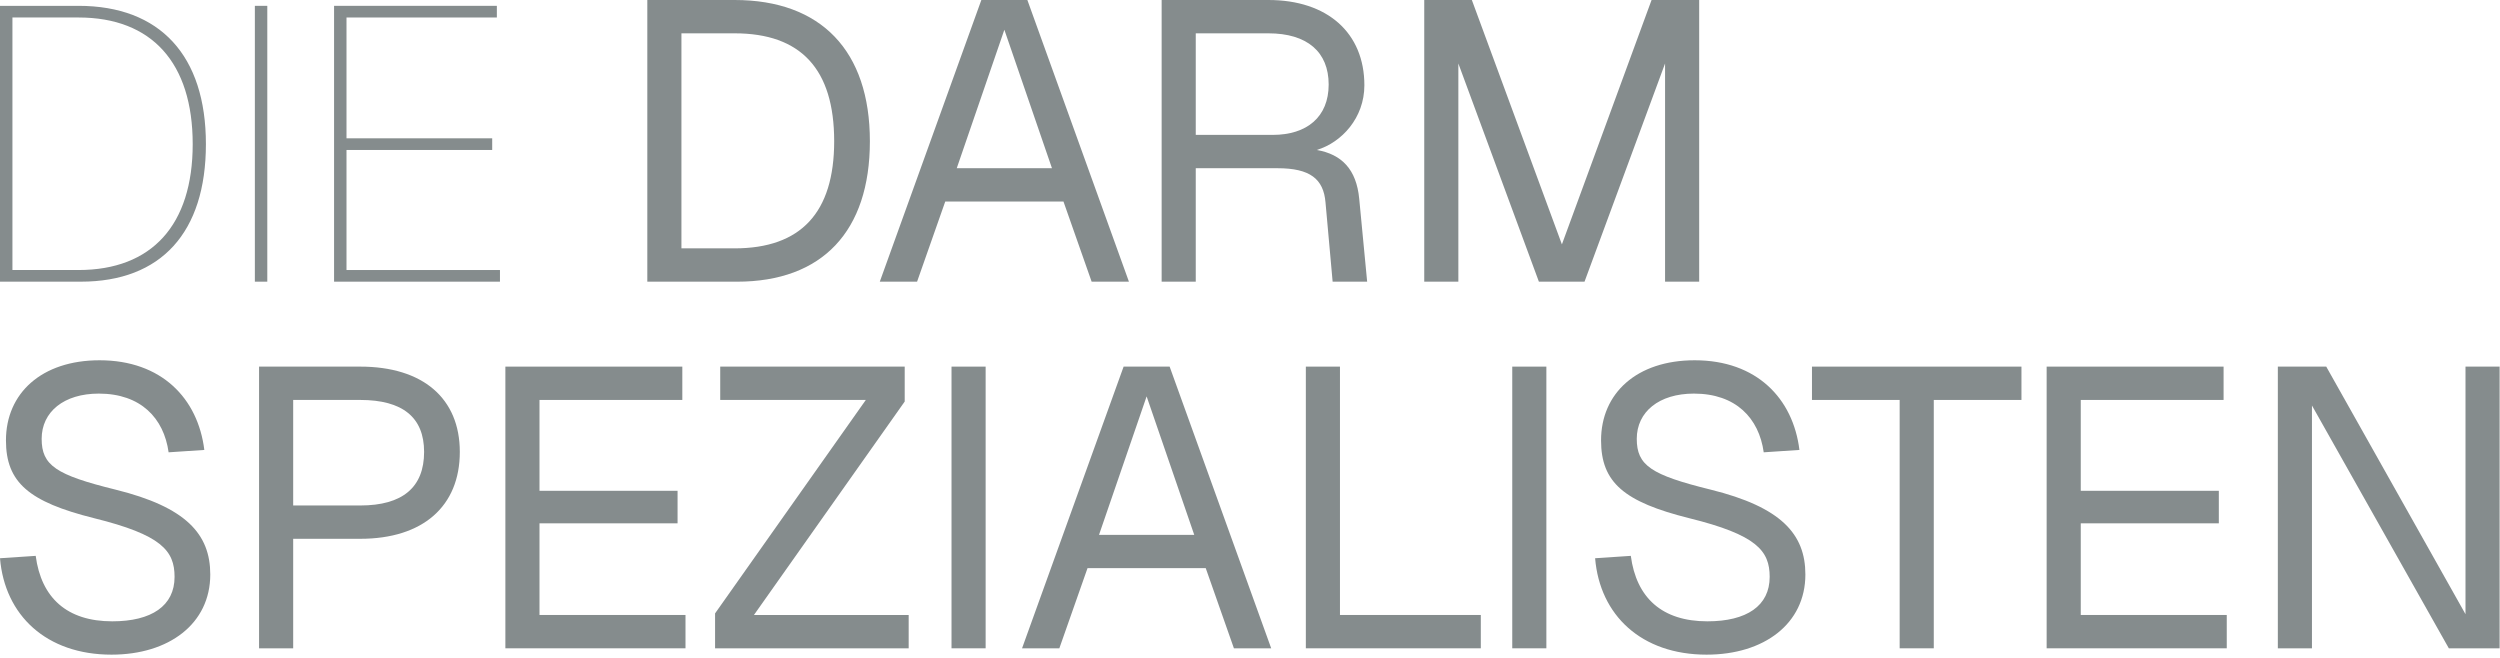
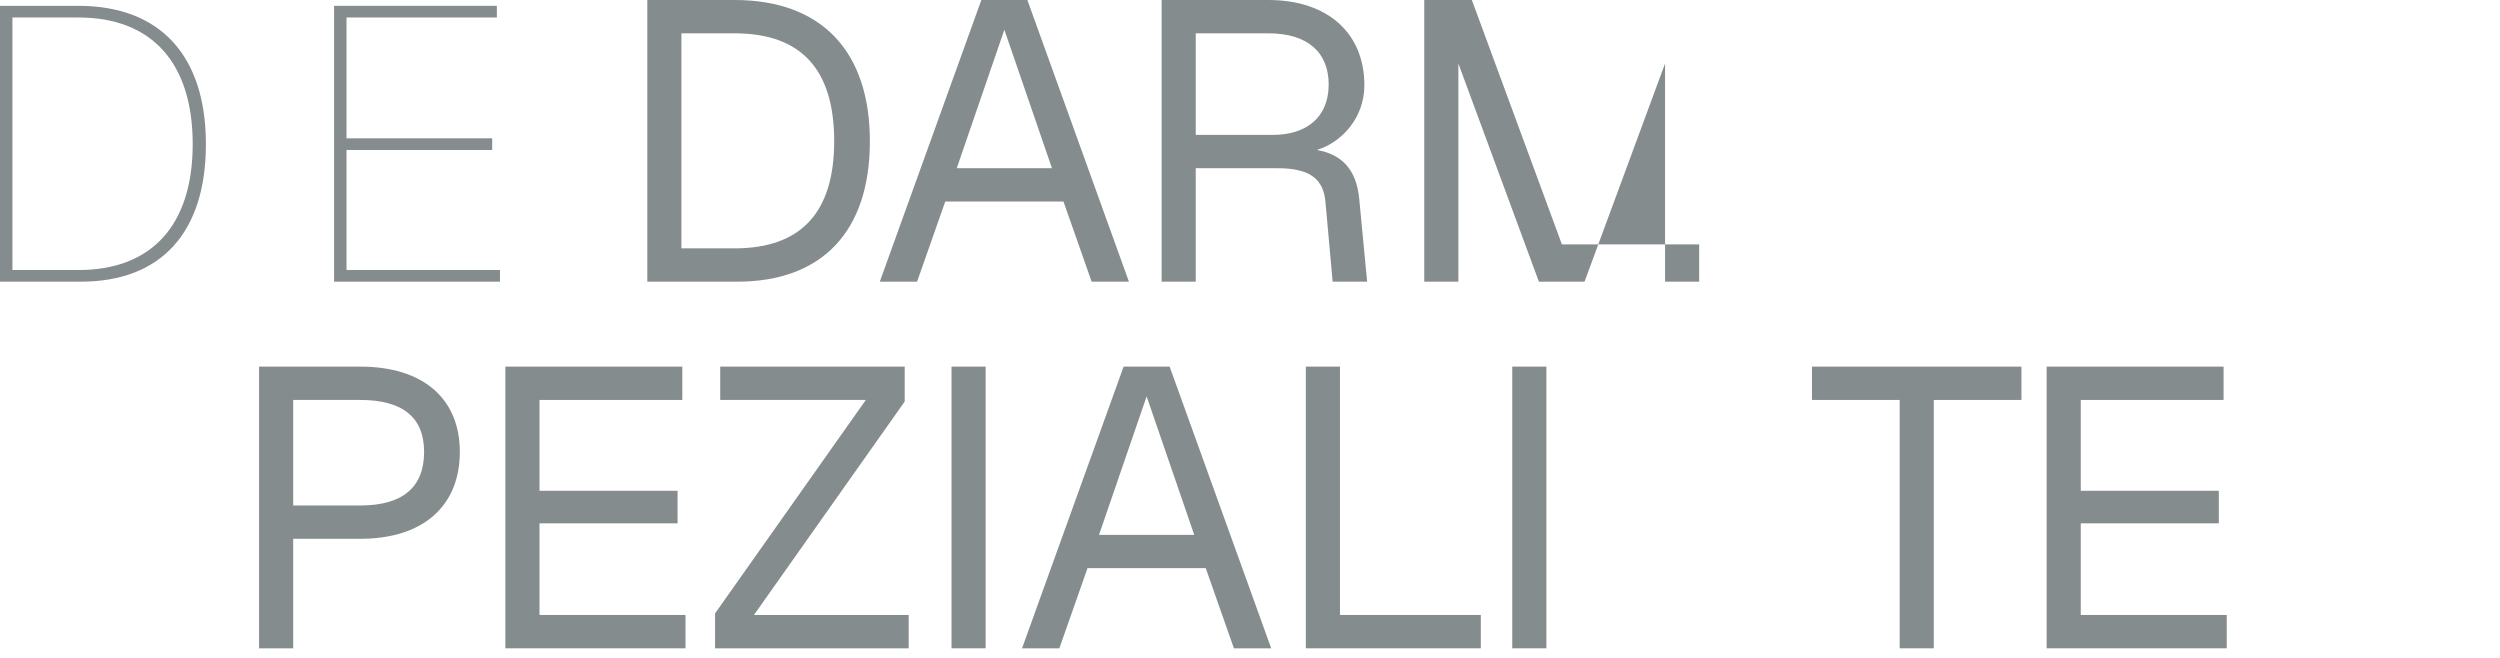
<svg xmlns="http://www.w3.org/2000/svg" width="323" height="85" viewBox="0 0 323 85" fill="none">
-   <path d="M294.297 83.761V47.367H300.55L318.542 79.353V47.367H322.95V83.761H316.389L298.705 52.391V83.761H294.297Z" fill="#858C8D" />
  <path d="M264.426 83.761V47.367H287.287V51.673H268.834V63.411H286.672V67.614H268.834V79.455H287.697V83.761H264.426Z" fill="#858C8D" />
  <path d="M245.436 83.761V51.673H234.107V47.367H261.172V51.673H249.844V83.761H245.436Z" fill="#858C8D" />
-   <path d="M220.492 84.581C212.085 84.581 206.703 79.506 206.088 72.125L210.701 71.817C211.419 77.251 214.751 80.275 220.594 80.275C225.669 80.275 228.642 78.276 228.642 74.534C228.642 71.151 226.95 69.101 218.236 66.948C209.83 64.846 206.857 62.334 206.857 56.901C206.857 50.801 211.47 46.547 218.954 46.547C226.95 46.547 231.666 51.468 232.486 58.131L227.873 58.439C227.258 54.031 224.285 50.853 218.851 50.853C214.341 50.853 211.47 53.211 211.47 56.696C211.47 60.13 213.315 61.361 221.004 63.257C230.128 65.513 233.255 68.998 233.255 74.227C233.255 80.583 227.924 84.581 220.492 84.581Z" fill="#858C8D" />
  <path d="M195.383 83.761V47.367H199.791V83.761H195.383Z" fill="#858C8D" />
  <path d="M168.715 83.761V47.367H173.123V79.455H191.32V83.761H168.715Z" fill="#858C8D" />
  <path d="M132.049 83.761L145.171 47.367H151.117L164.239 83.761H159.421L155.782 73.407H140.507L136.867 83.761H132.049ZM141.993 69.101H154.295L148.144 51.212L141.993 69.101Z" fill="#858C8D" />
  <path d="M122.936 83.761V47.367H127.344V83.761H122.936Z" fill="#858C8D" />
  <path d="M92.387 83.761V79.25L111.865 51.673H93.053V47.367H116.888V51.878L97.41 79.455H117.401V83.761H92.387Z" fill="#858C8D" />
  <path d="M65.295 83.761V47.367H88.156V51.673H69.703V63.411H87.541V67.614H69.703V79.455H88.566V83.761H65.295Z" fill="#858C8D" />
  <path d="M33.471 83.761V47.367H46.542C54.641 47.367 59.408 51.468 59.408 58.388C59.408 65.41 54.641 69.613 46.542 69.613H37.879V83.761H33.471ZM37.879 65.308H46.542C52.026 65.308 54.794 62.95 54.794 58.388C54.794 53.928 52.026 51.673 46.542 51.673H37.879V65.308Z" fill="#858C8D" />
-   <path d="M14.404 84.581C5.997 84.581 0.615 79.506 0 72.125L4.613 71.817C5.331 77.251 8.663 80.275 14.506 80.275C19.581 80.275 22.554 78.276 22.554 74.534C22.554 71.151 20.862 69.101 12.148 66.948C3.742 64.846 0.769 62.334 0.769 56.901C0.769 50.801 5.382 46.547 12.866 46.547C20.862 46.547 25.578 51.468 26.398 58.131L21.785 58.439C21.17 54.031 18.197 50.853 12.763 50.853C8.253 50.853 5.382 53.211 5.382 56.696C5.382 60.13 7.227 61.361 14.916 63.257C24.04 65.513 27.167 68.998 27.167 74.227C27.167 80.583 21.836 84.581 14.404 84.581Z" fill="#858C8D" />
-   <path d="M184.012 36.394V0H190.163L201.798 31.575L213.383 0H219.534V36.394H215.126V8.201L204.72 36.394H198.825L188.42 8.201V36.394H184.012Z" fill="#858C8D" />
+   <path d="M184.012 36.394V0H190.163L201.798 31.575H219.534V36.394H215.126V8.201L204.72 36.394H198.825L188.42 8.201V36.394H184.012Z" fill="#858C8D" />
  <path d="M150.084 36.394V0H163.873C171.51 0 176.277 4.254 176.277 11.021C176.277 15.224 173.355 18.402 170.126 19.376C173.355 19.94 175.252 21.887 175.611 25.681L176.636 36.394H172.176L171.254 26.142C170.998 23.118 169.255 21.734 165.052 21.734H154.492V36.394H150.084ZM154.492 17.428H164.436C168.845 17.428 171.664 15.121 171.664 10.918C171.664 6.715 168.896 4.306 163.873 4.306H154.492V17.428Z" fill="#858C8D" />
  <path d="M113.668 36.394L126.79 0H132.736L145.858 36.394H141.04L137.401 26.039H122.126L118.486 36.394H113.668ZM123.612 21.734H135.914L129.763 3.844L123.612 21.734Z" fill="#858C8D" />
  <path d="M83.633 36.394V0H94.91C106.084 0 112.389 6.561 112.389 18.248C112.389 29.884 106.238 36.394 95.217 36.394H83.633ZM88.041 32.088H94.91C103.47 32.088 107.776 27.475 107.776 18.248C107.776 8.919 103.47 4.306 94.91 4.306H88.041V32.088Z" fill="#858C8D" />
  <path d="M43.162 36.392V0.754H64.194V2.26H44.768V17.87H63.592V19.376H44.768V34.887H64.595V36.392H43.162Z" fill="#858C8D" />
-   <path d="M32.928 36.392V0.754H34.534V36.392H32.928Z" fill="#858C8D" />
  <path d="M0 36.392V0.754H10.139C20.68 0.754 26.603 7.179 26.603 18.623C26.603 30.018 20.831 36.392 10.441 36.392H0ZM1.606 34.887H10.139C19.626 34.887 24.897 29.064 24.897 18.623C24.897 8.133 19.626 2.26 10.139 2.26H1.606V34.887Z" fill="#858C8D" />
</svg>